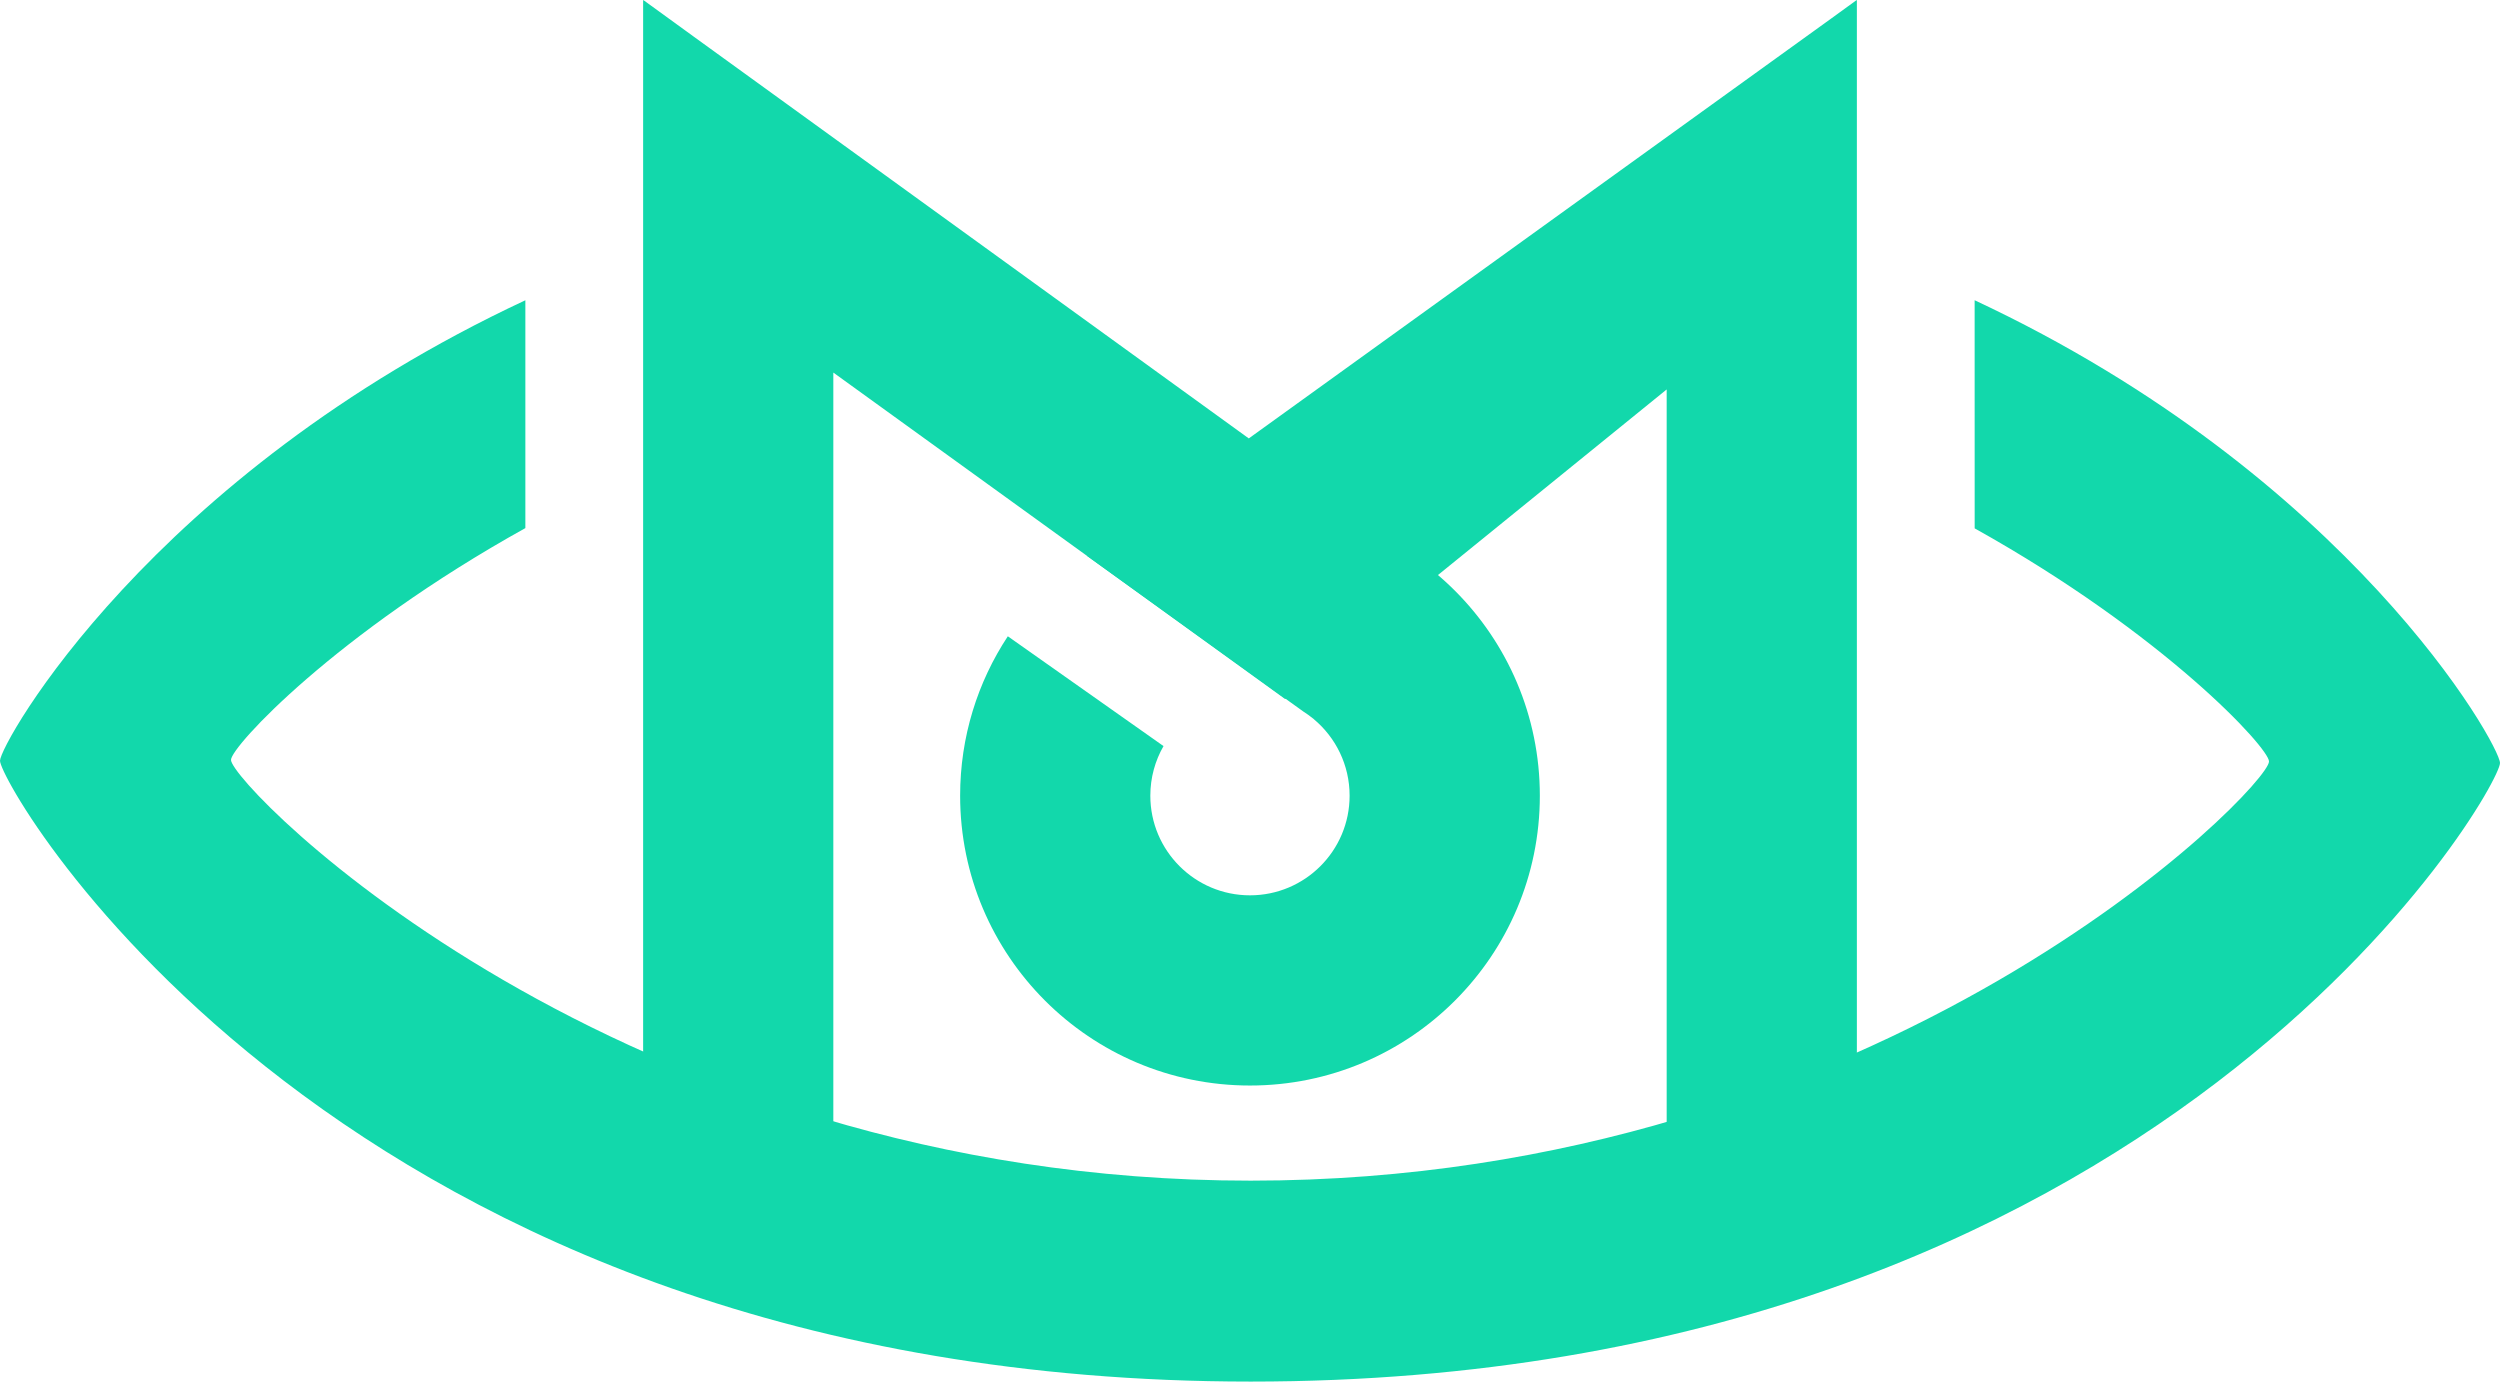
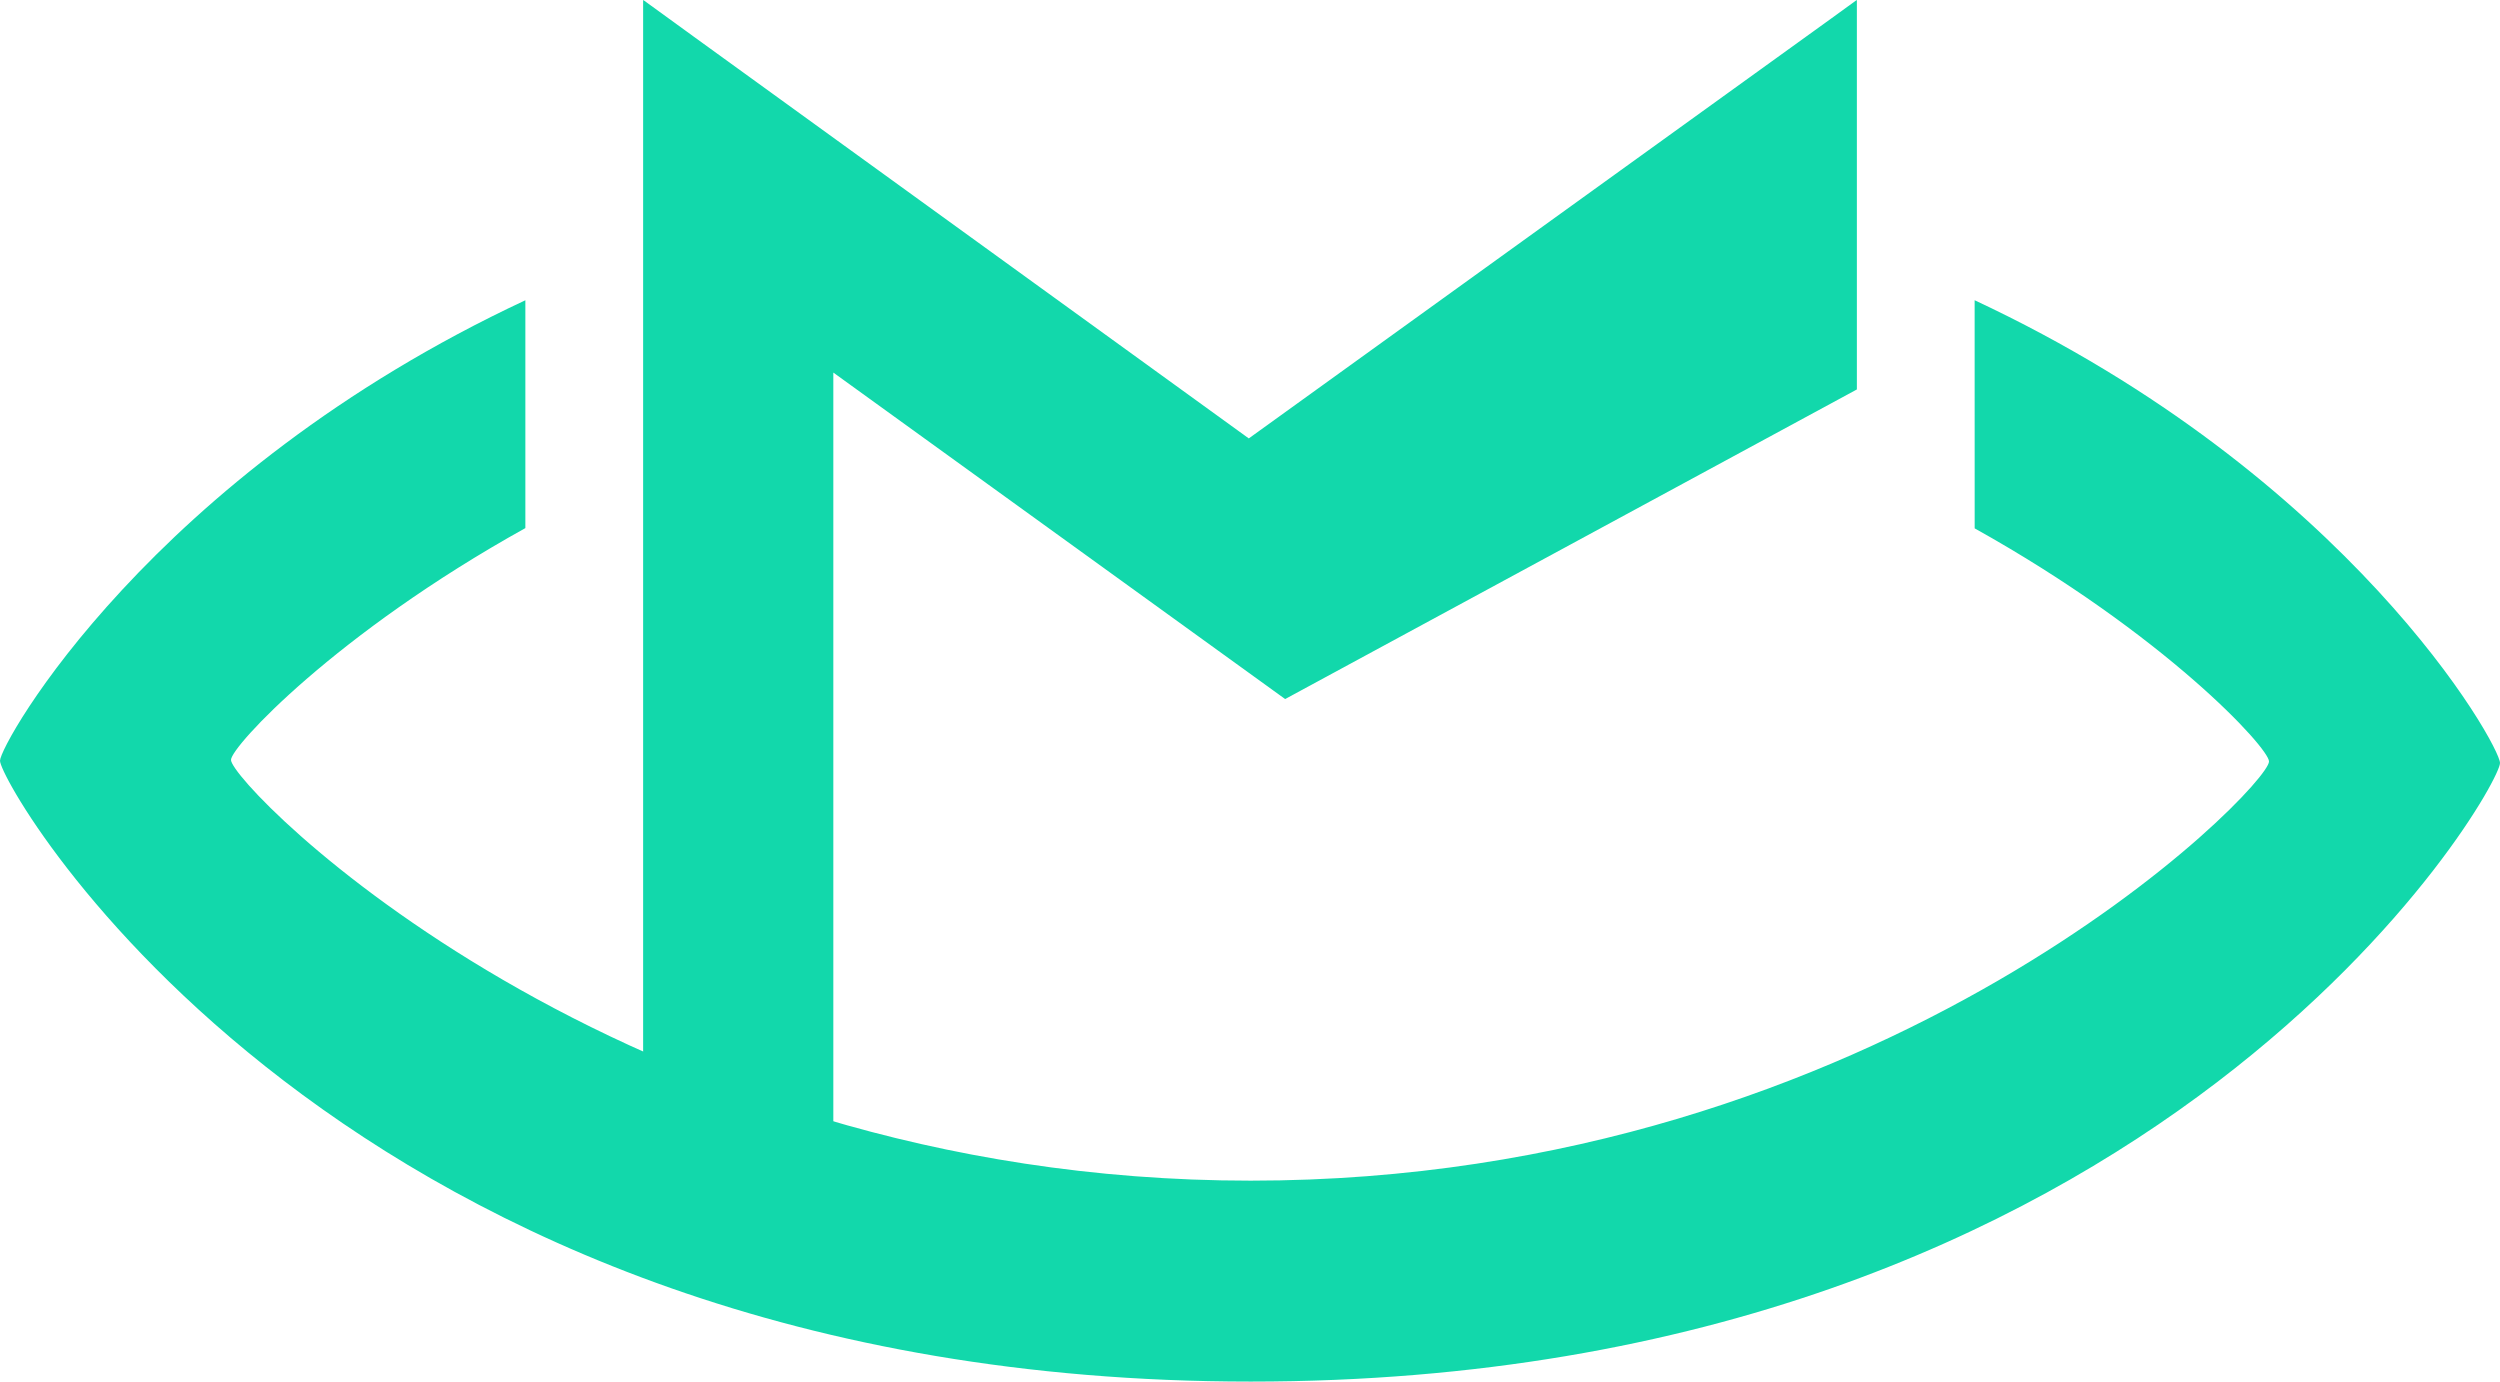
<svg xmlns="http://www.w3.org/2000/svg" width="76" height="42" viewBox="0 0 76 42" fill="none">
  <path fill-rule="evenodd" clip-rule="evenodd" d="M76 23.195C76 23.997 65.723 42 38.023 42C10.323 42 0 23.894 0 23.127C0 22.614 4.576 14.454 15.971 9.128L15.971 16.054C10.201 19.26 7.022 22.701 7.022 23.101C7.022 23.869 18.725 35.892 38.02 35.892C57.315 35.892 68.978 23.931 68.978 23.148C68.978 22.74 65.802 19.28 60.03 16.062L60.029 9.127C71.432 14.465 76 22.657 76 23.195Z" fill="#12D8AB" />
-   <path fill-rule="evenodd" clip-rule="evenodd" d="M56.449 0V38.332H50.667V11.839L39.068 21.251L25.333 11.326V38.332H19.551V0L19.57 0.013L19.575 0.014L21.101 1.122L37.963 13.328L55.674 0.559L56.425 0.014L56.431 0.013L56.449 0Z" fill="#12D8AB" />
-   <path fill-rule="evenodd" clip-rule="evenodd" d="M37.999 15.377C42.866 15.377 46.811 19.322 46.811 24.189C46.811 29.055 42.866 33 37.999 33C33.133 33 29.188 29.055 29.188 24.189C29.188 22.398 29.721 20.733 30.638 19.343L35.371 22.681C35.116 23.125 34.97 23.64 34.97 24.189C34.97 25.861 36.326 27.218 37.999 27.218C39.672 27.218 41.028 25.861 41.028 24.189C41.028 23.254 40.605 22.418 39.94 21.863L39.941 21.861L39.904 21.833C39.814 21.761 39.72 21.693 39.622 21.631L33.046 16.9C34.458 15.939 36.163 15.377 37.999 15.377Z" fill="#12D8AB" />
+   <path fill-rule="evenodd" clip-rule="evenodd" d="M56.449 0V38.332V11.839L39.068 21.251L25.333 11.326V38.332H19.551V0L19.57 0.013L19.575 0.014L21.101 1.122L37.963 13.328L55.674 0.559L56.425 0.014L56.431 0.013L56.449 0Z" fill="#12D8AB" />
</svg>